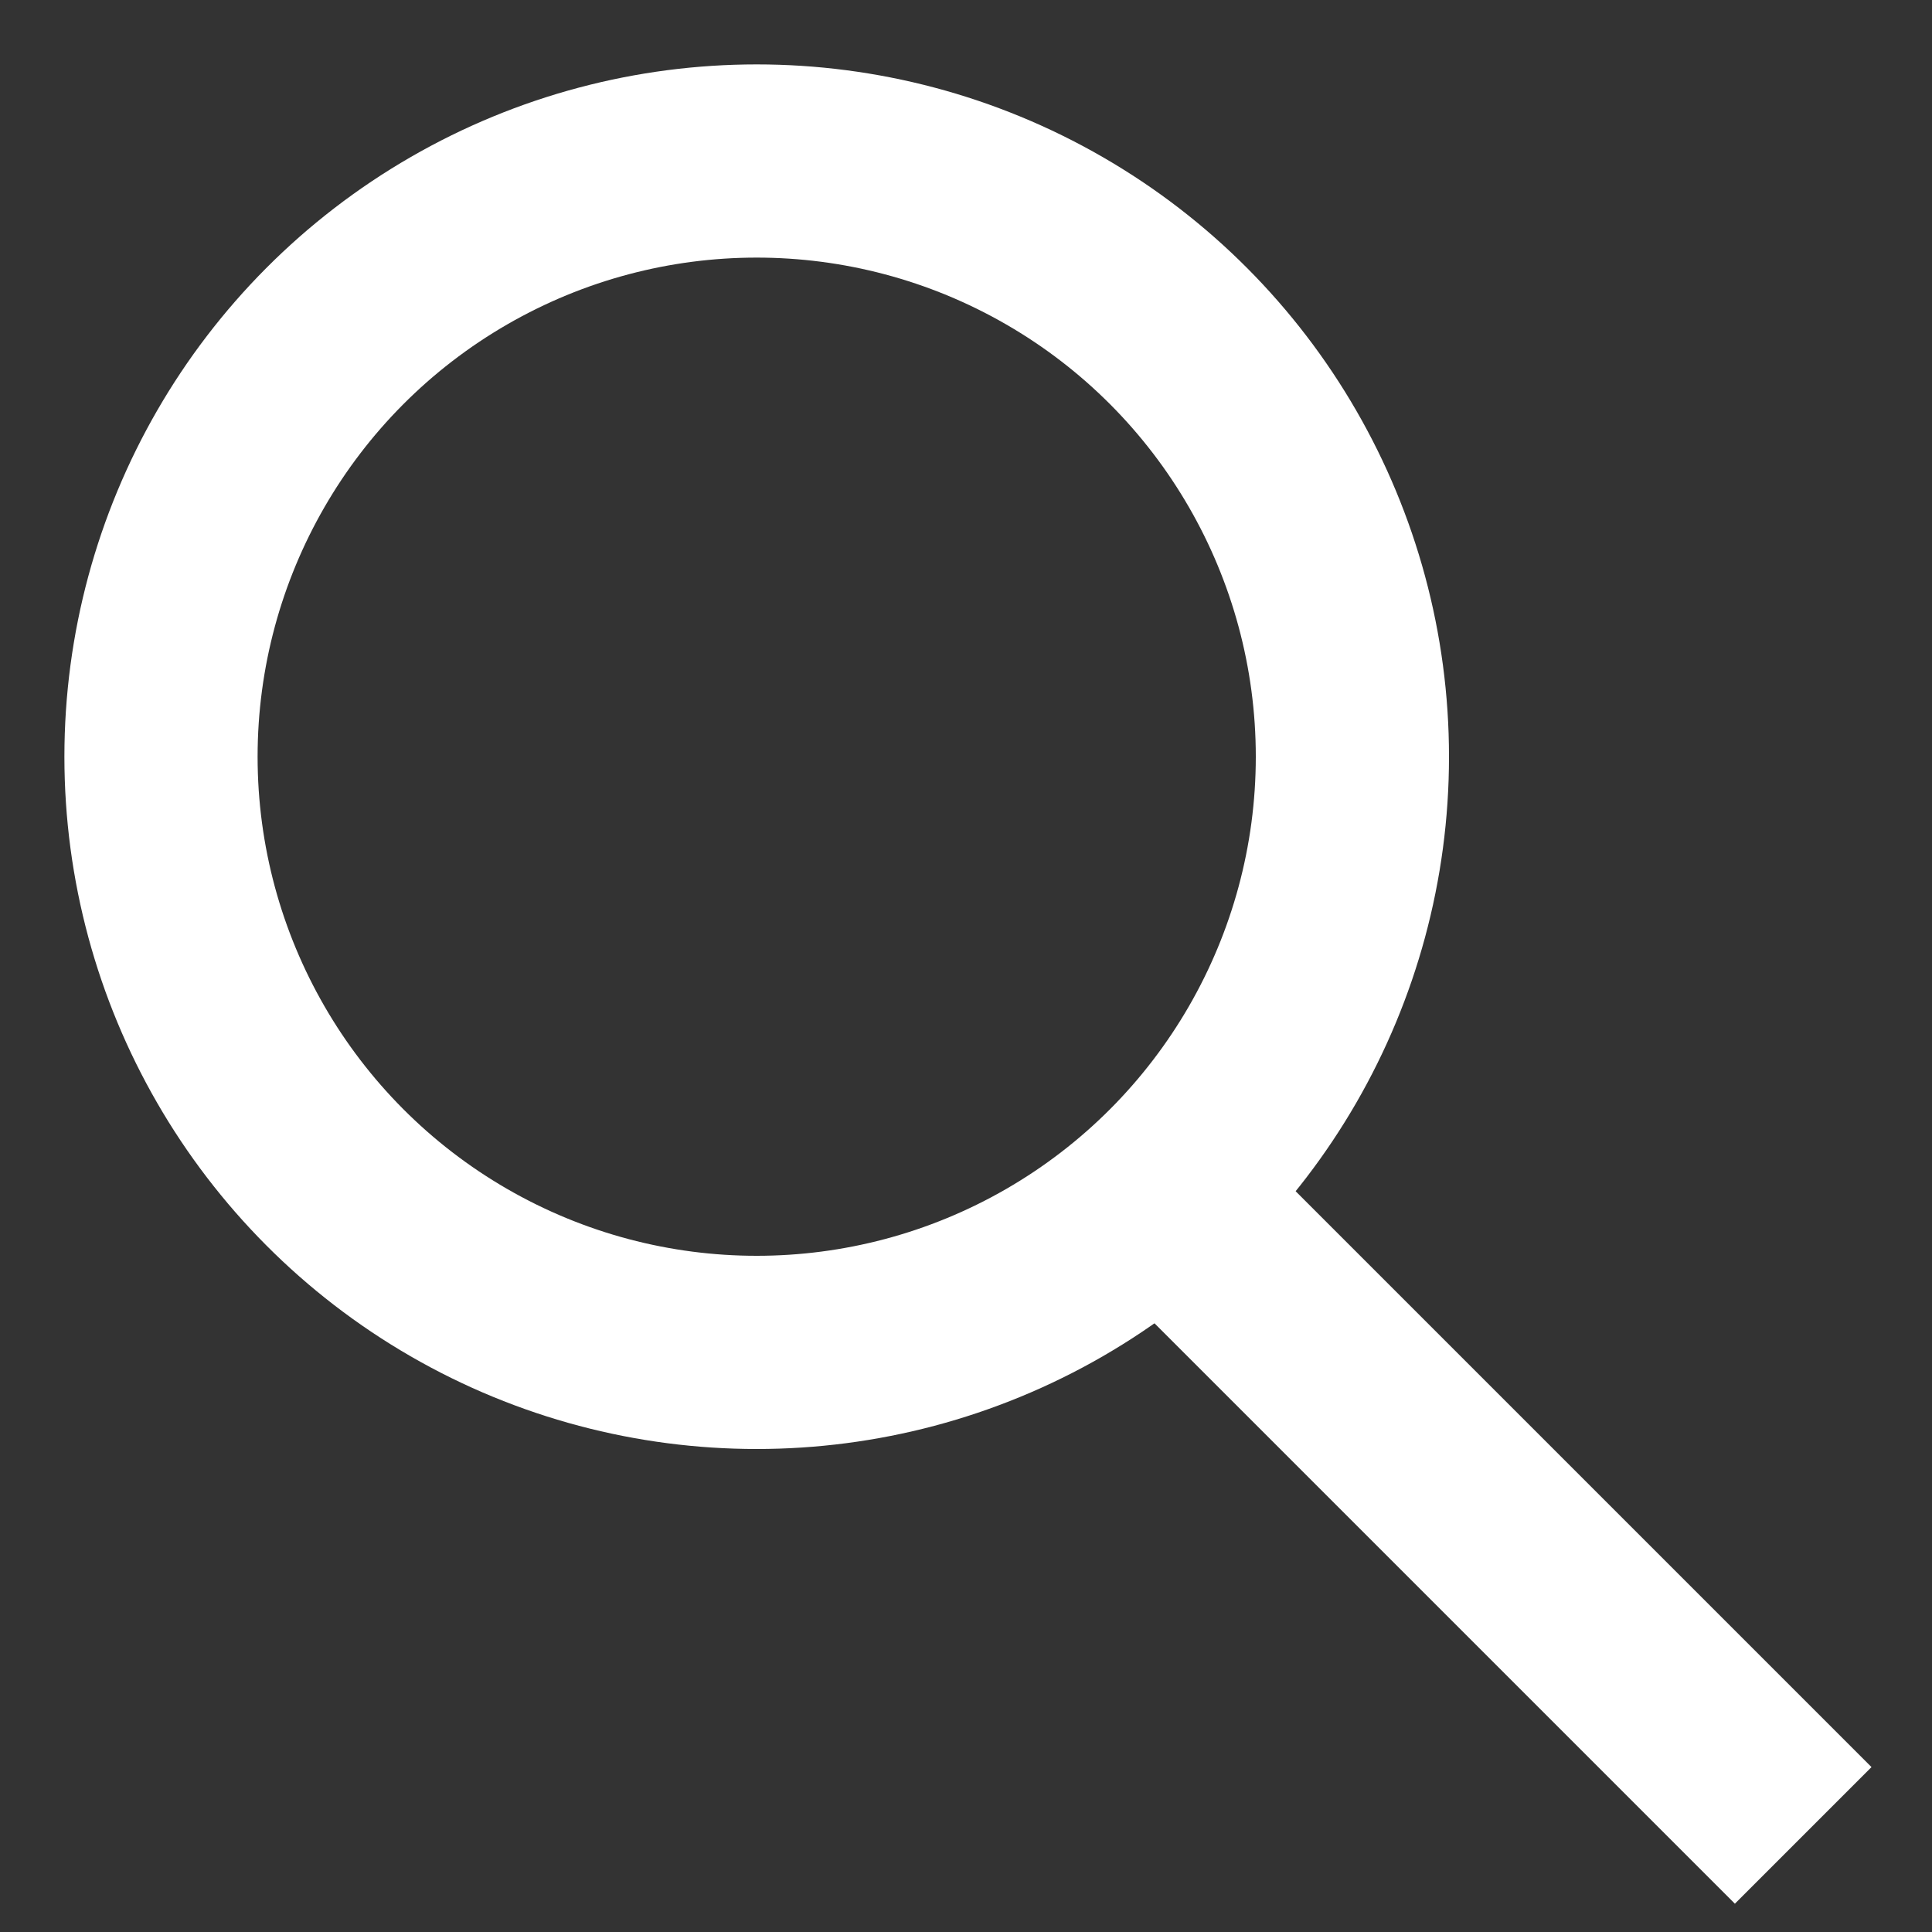
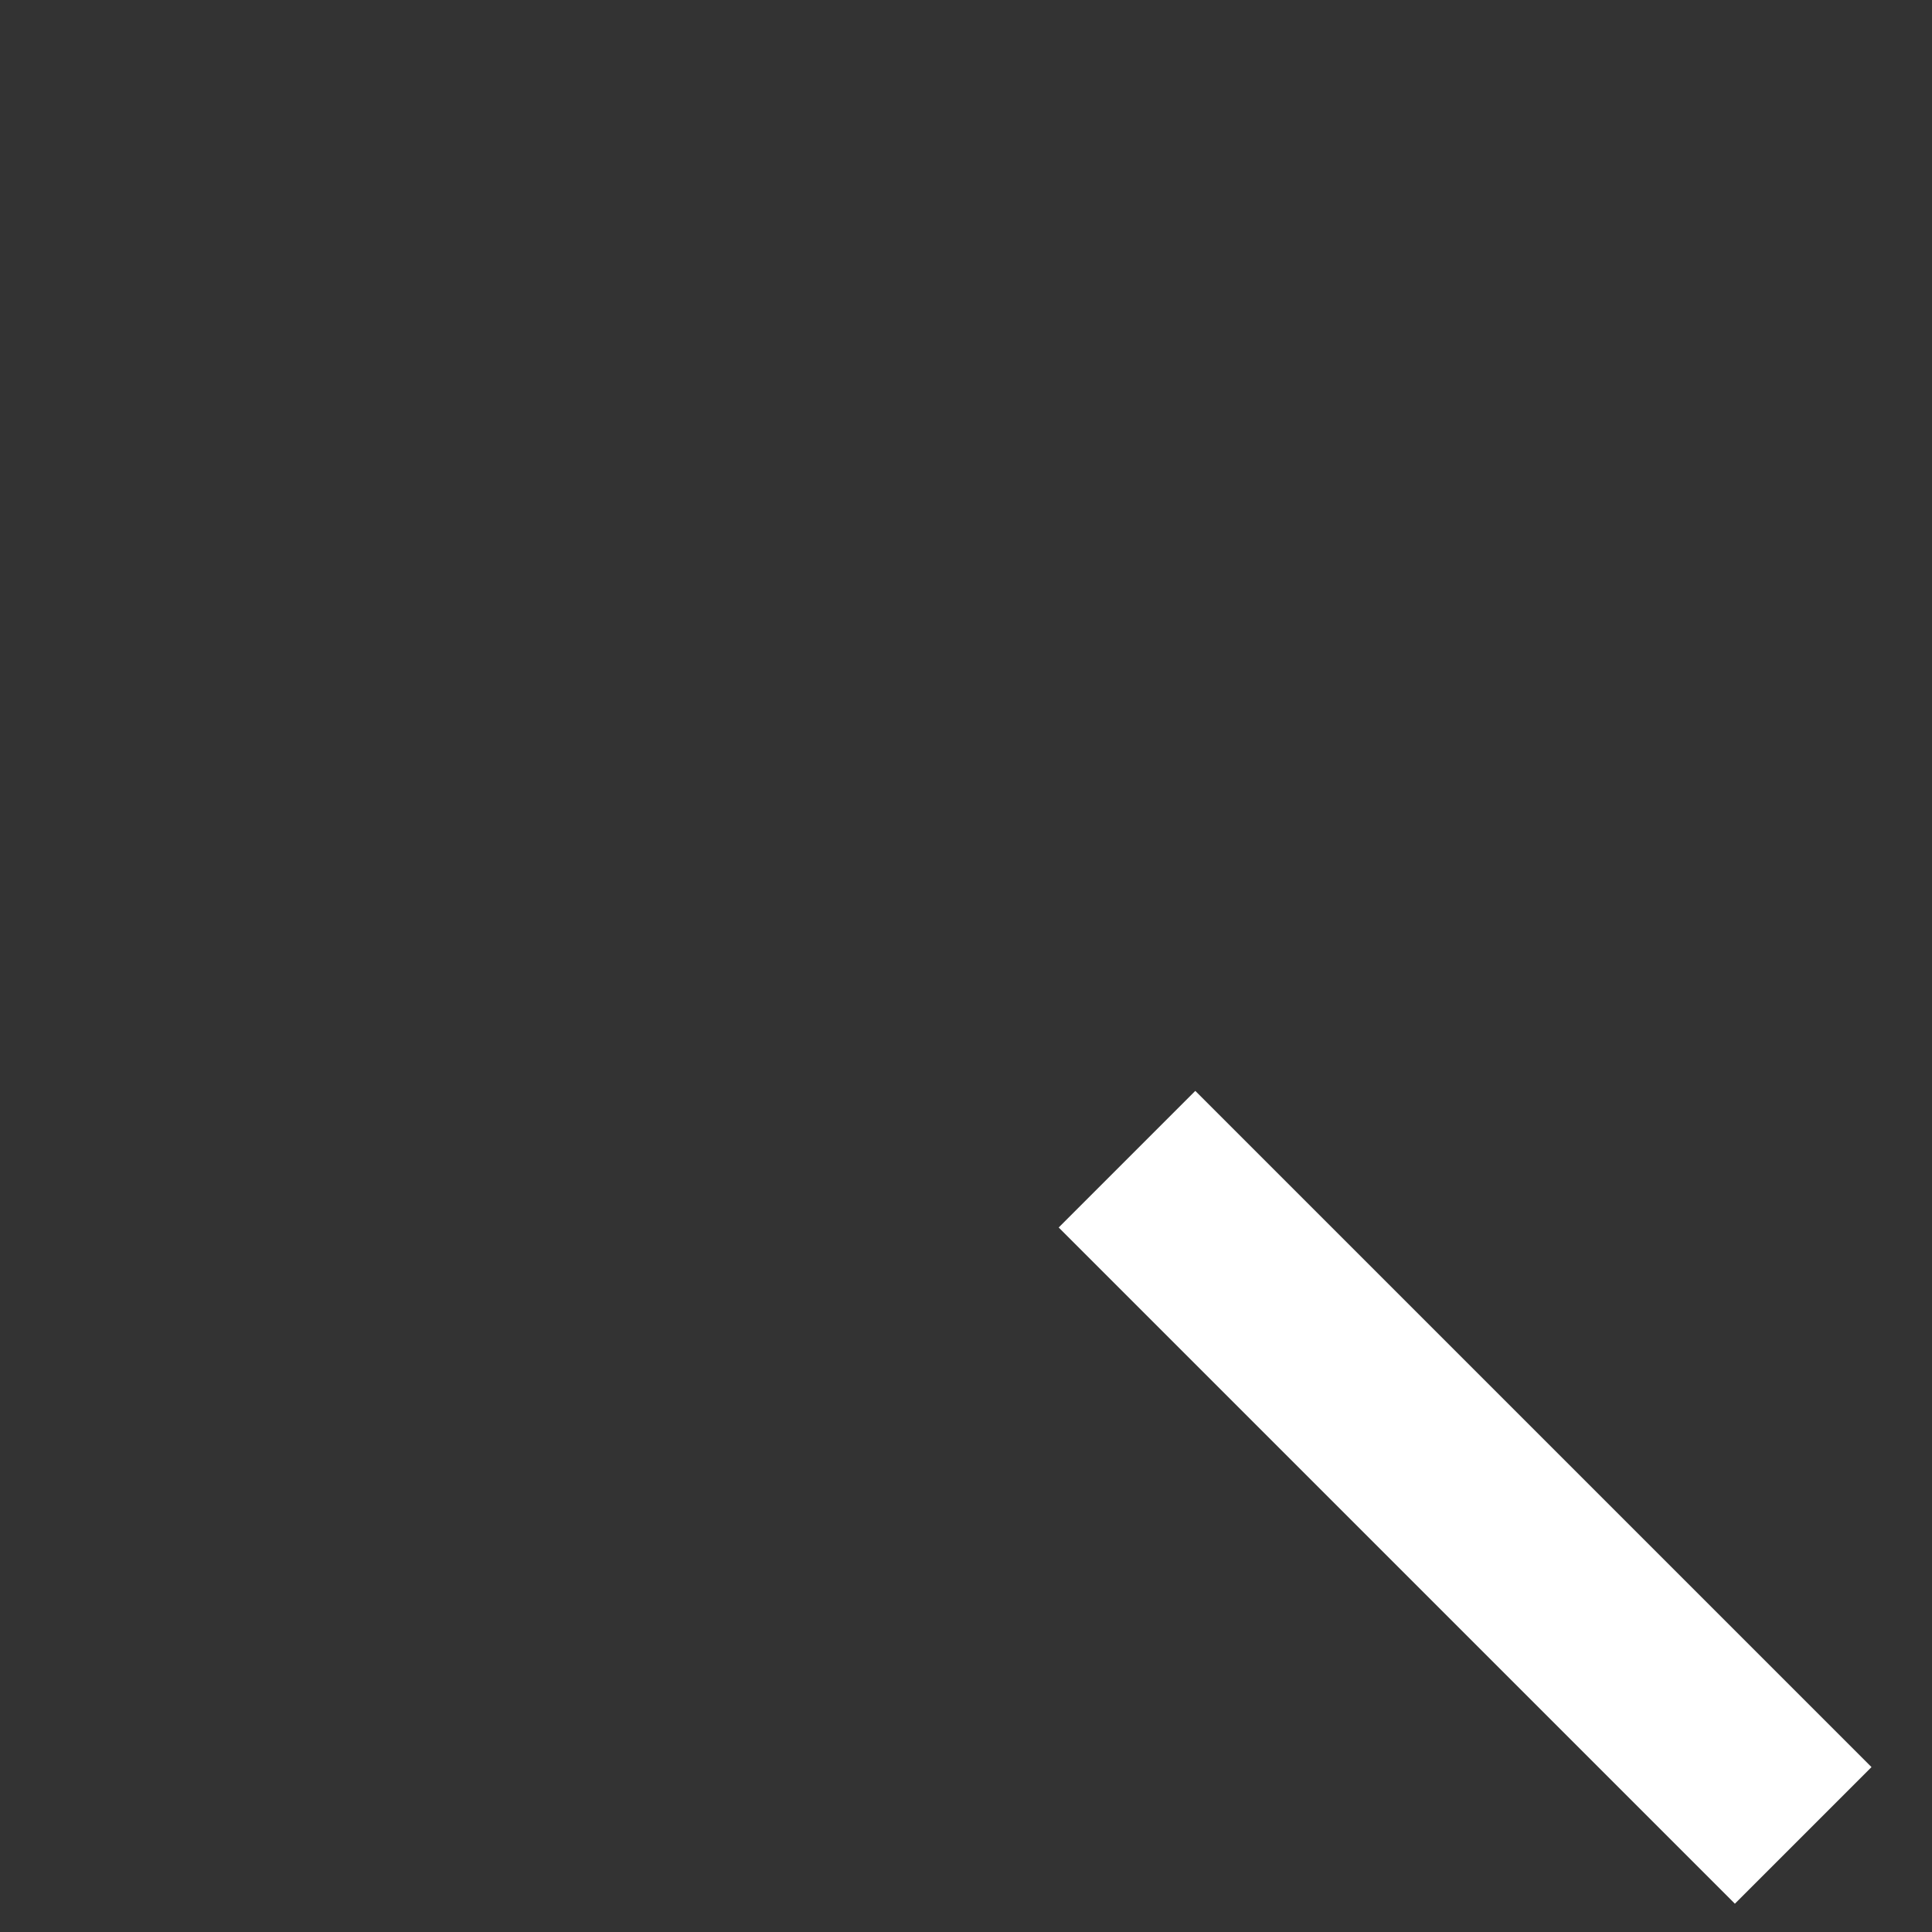
<svg xmlns="http://www.w3.org/2000/svg" width="100%" height="100%" preserveAspectRatio="none" viewBox="0 0 60 60" stroke="#fff" stroke-width="6">
  <rect x="0" y="0" width="60" height="60" fill="#333333" stroke="none" />
-   <circle fill="none" cx="23.5" cy="23.5" r="18.5" />
  <path fill="#fff" stroke-miterlimit="10" d="M35 36l21 21" />
</svg>